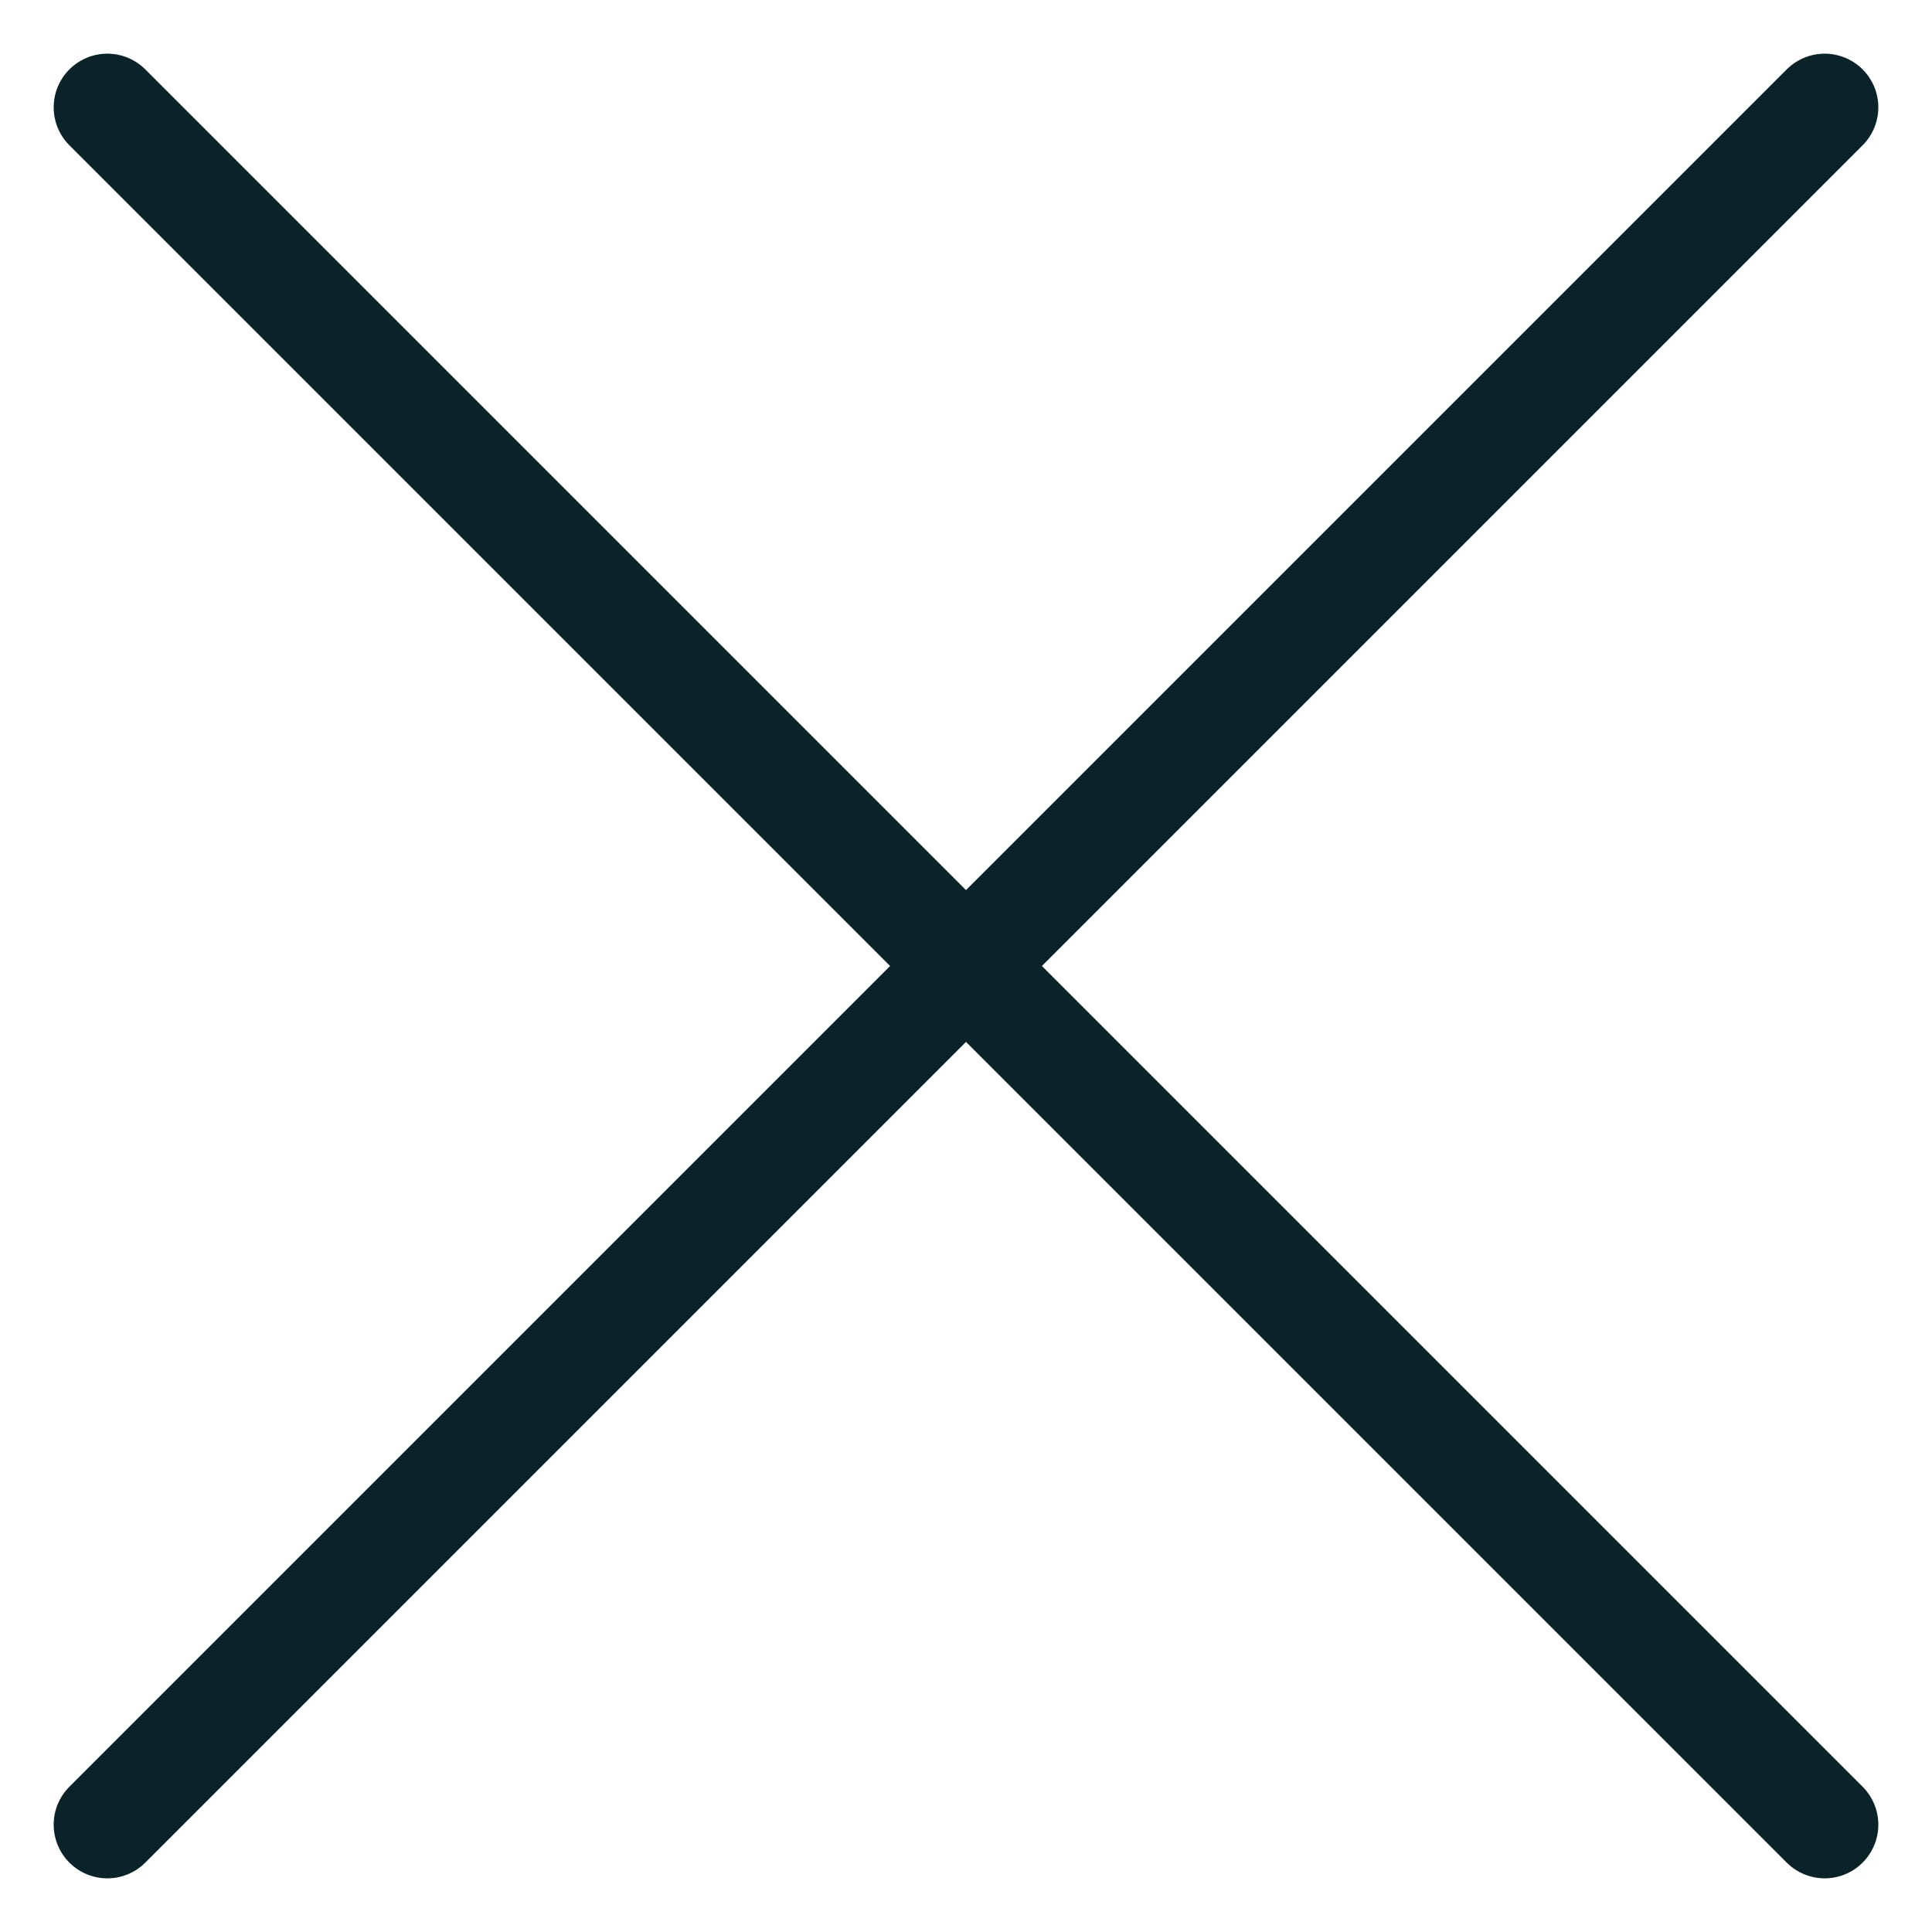
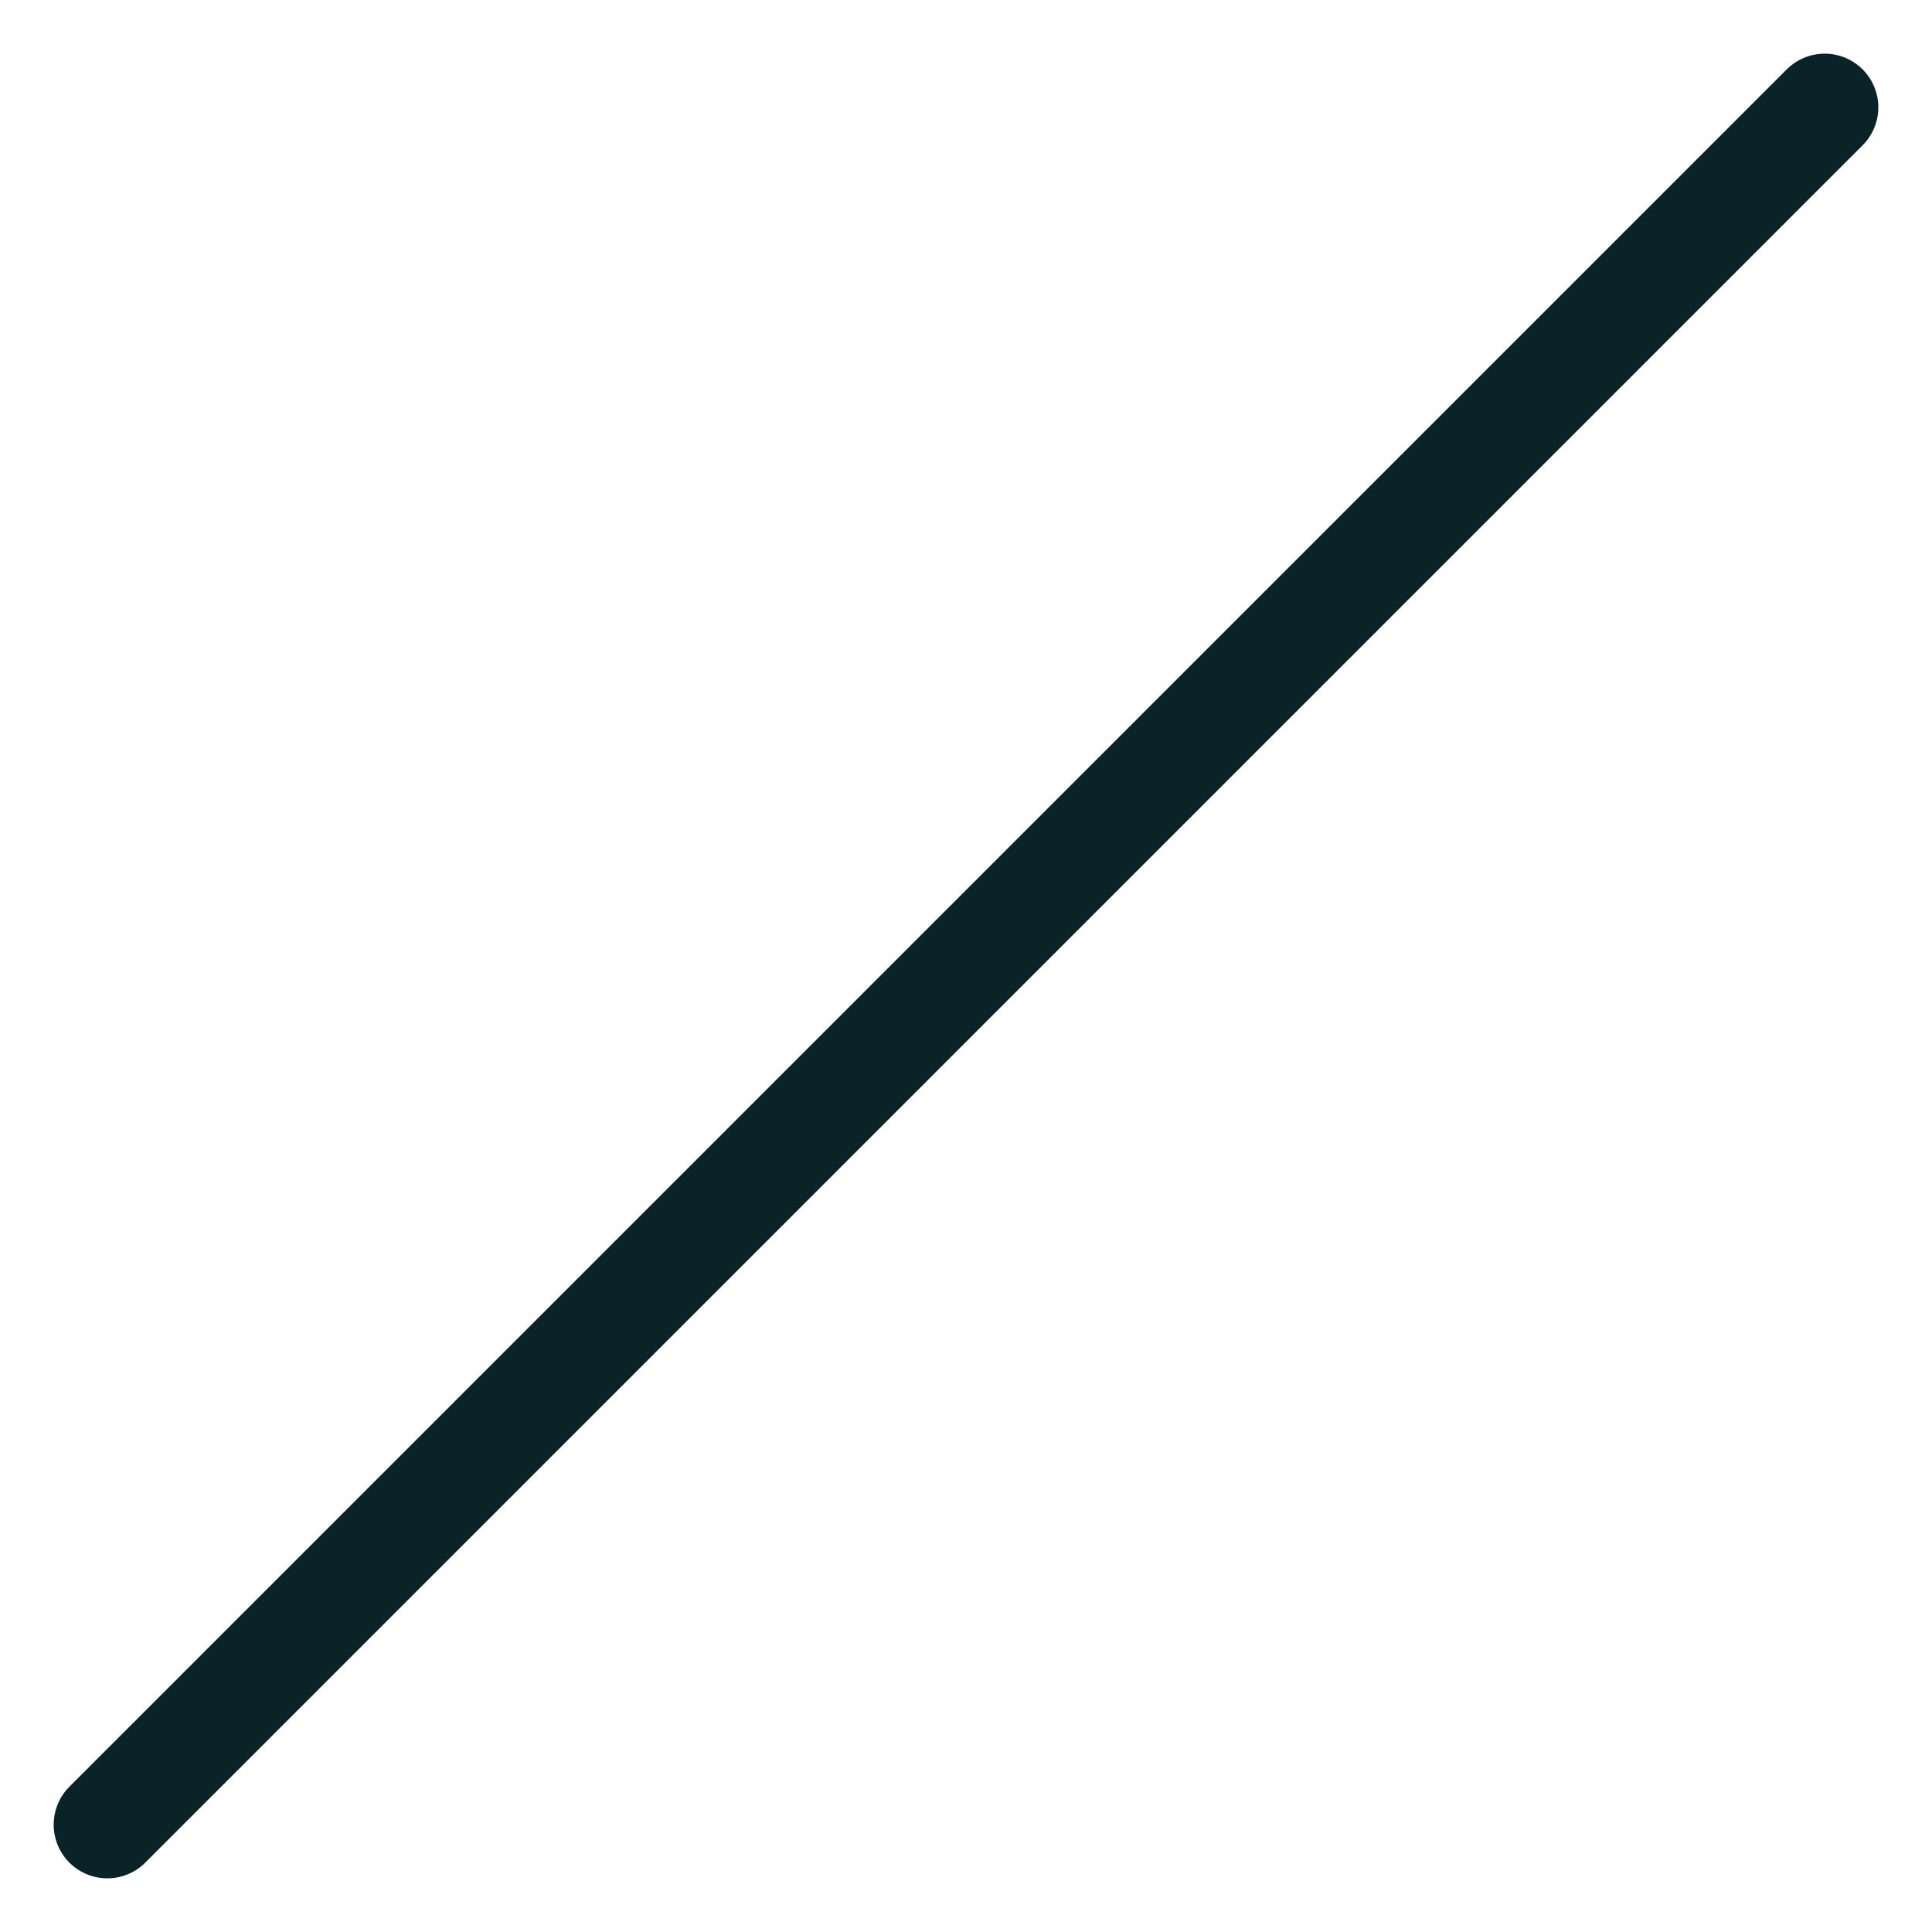
<svg xmlns="http://www.w3.org/2000/svg" width="18" height="18" viewBox="0 0 18 18" fill="none">
-   <path d="M1 1L17 17" stroke="#0A2329" stroke-linecap="round" />
  <path d="M1 17L17 1" stroke="#0A2329" stroke-linecap="round" />
</svg>